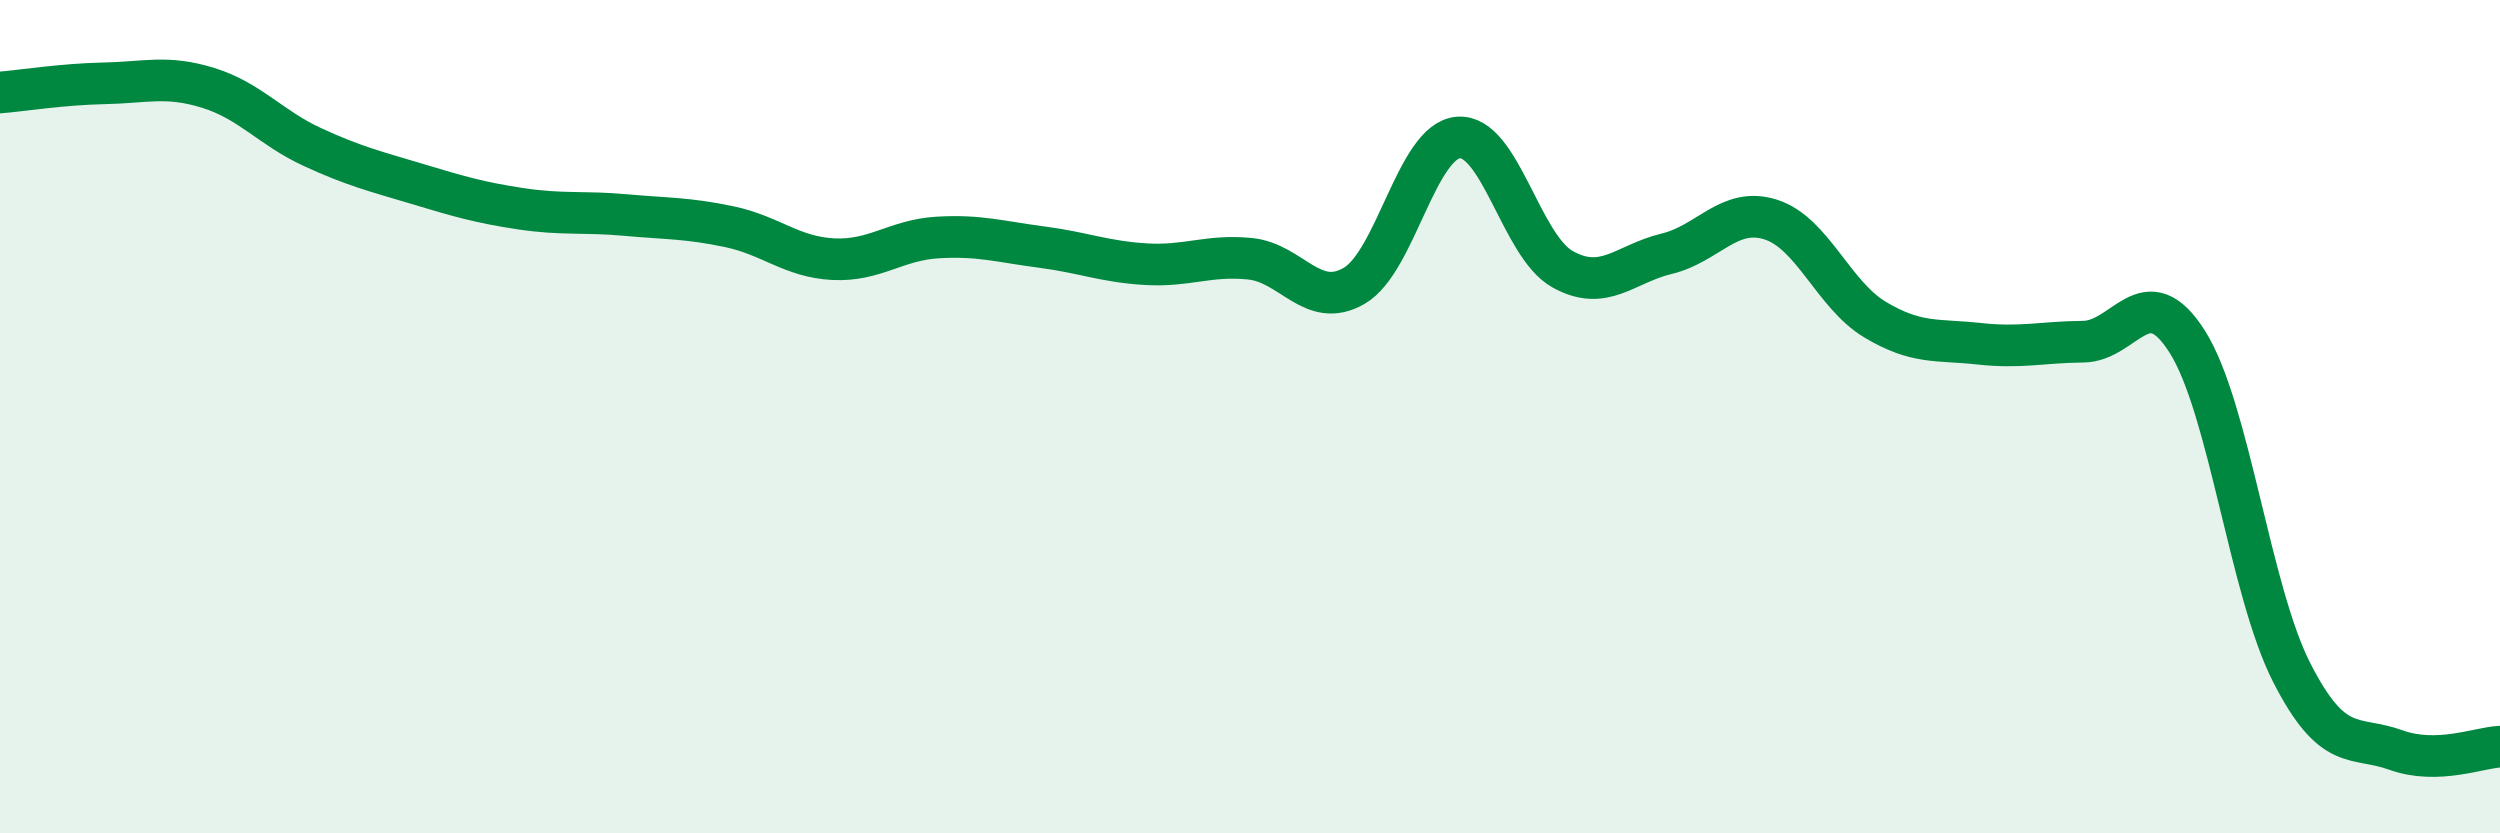
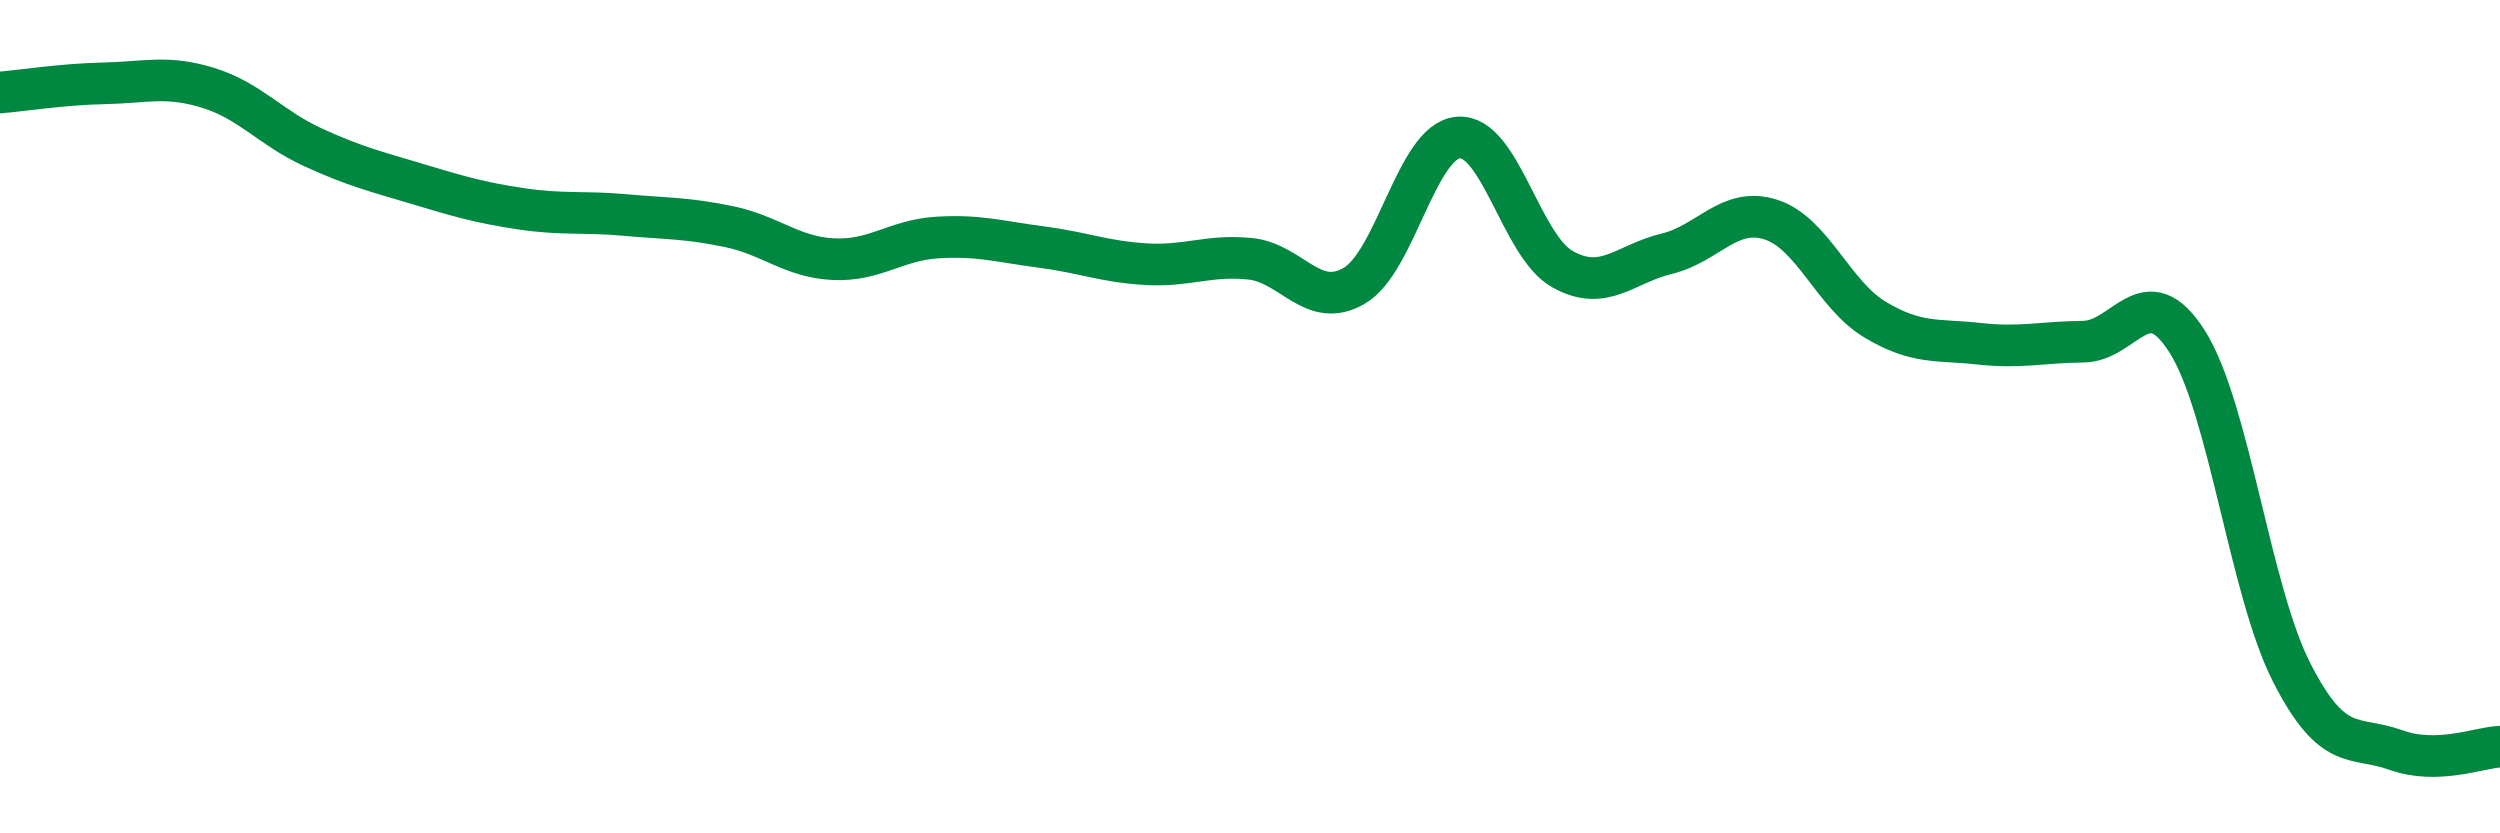
<svg xmlns="http://www.w3.org/2000/svg" width="60" height="20" viewBox="0 0 60 20">
-   <path d="M 0,2.22 C 0.5,2.18 1.5,2.02 2.5,2 C 3.5,1.98 4,1.8 5,2.11 C 6,2.42 6.5,3.07 7.5,3.53 C 8.5,3.99 9,4.11 10,4.41 C 11,4.71 11.5,4.86 12.5,5.01 C 13.5,5.16 14,5.07 15,5.16 C 16,5.25 16.5,5.23 17.5,5.44 C 18.5,5.65 19,6.17 20,6.22 C 21,6.27 21.5,5.76 22.5,5.7 C 23.5,5.64 24,5.8 25,5.93 C 26,6.06 26.5,6.28 27.5,6.34 C 28.5,6.4 29,6.11 30,6.21 C 31,6.31 31.5,7.44 32.5,6.86 C 33.5,6.28 34,3.38 35,3.3 C 36,3.22 36.5,5.9 37.5,6.46 C 38.5,7.02 39,6.33 40,6.09 C 41,5.85 41.5,4.95 42.5,5.27 C 43.5,5.59 44,7.07 45,7.67 C 46,8.27 46.5,8.14 47.5,8.25 C 48.5,8.36 49,8.21 50,8.2 C 51,8.19 51.5,6.62 52.5,8.21 C 53.5,9.8 54,14.18 55,16.14 C 56,18.1 56.5,17.64 57.5,18 C 58.5,18.36 59.5,17.94 60,17.92L60 20L0 20Z" fill="#008740" opacity="0.1" stroke-linecap="round" stroke-linejoin="round" />
  <path d="M 0,2.22 C 0.5,2.18 1.5,2.02 2.5,2 C 3.5,1.98 4,1.8 5,2.11 C 6,2.42 6.5,3.07 7.5,3.53 C 8.5,3.99 9,4.11 10,4.41 C 11,4.71 11.5,4.86 12.5,5.01 C 13.5,5.16 14,5.07 15,5.16 C 16,5.25 16.5,5.23 17.5,5.44 C 18.5,5.65 19,6.17 20,6.22 C 21,6.27 21.5,5.76 22.5,5.7 C 23.5,5.64 24,5.8 25,5.93 C 26,6.06 26.5,6.28 27.5,6.34 C 28.5,6.4 29,6.11 30,6.21 C 31,6.31 31.5,7.44 32.5,6.86 C 33.5,6.28 34,3.38 35,3.3 C 36,3.22 36.5,5.9 37.5,6.46 C 38.5,7.02 39,6.33 40,6.09 C 41,5.85 41.5,4.95 42.5,5.27 C 43.5,5.59 44,7.07 45,7.67 C 46,8.27 46.5,8.14 47.5,8.25 C 48.5,8.36 49,8.21 50,8.2 C 51,8.19 51.5,6.62 52.5,8.21 C 53.5,9.8 54,14.18 55,16.14 C 56,18.1 56.5,17.64 57.5,18 C 58.5,18.36 59.5,17.94 60,17.92" stroke="#008740" stroke-width="1" fill="none" stroke-linecap="round" stroke-linejoin="round" />
</svg>